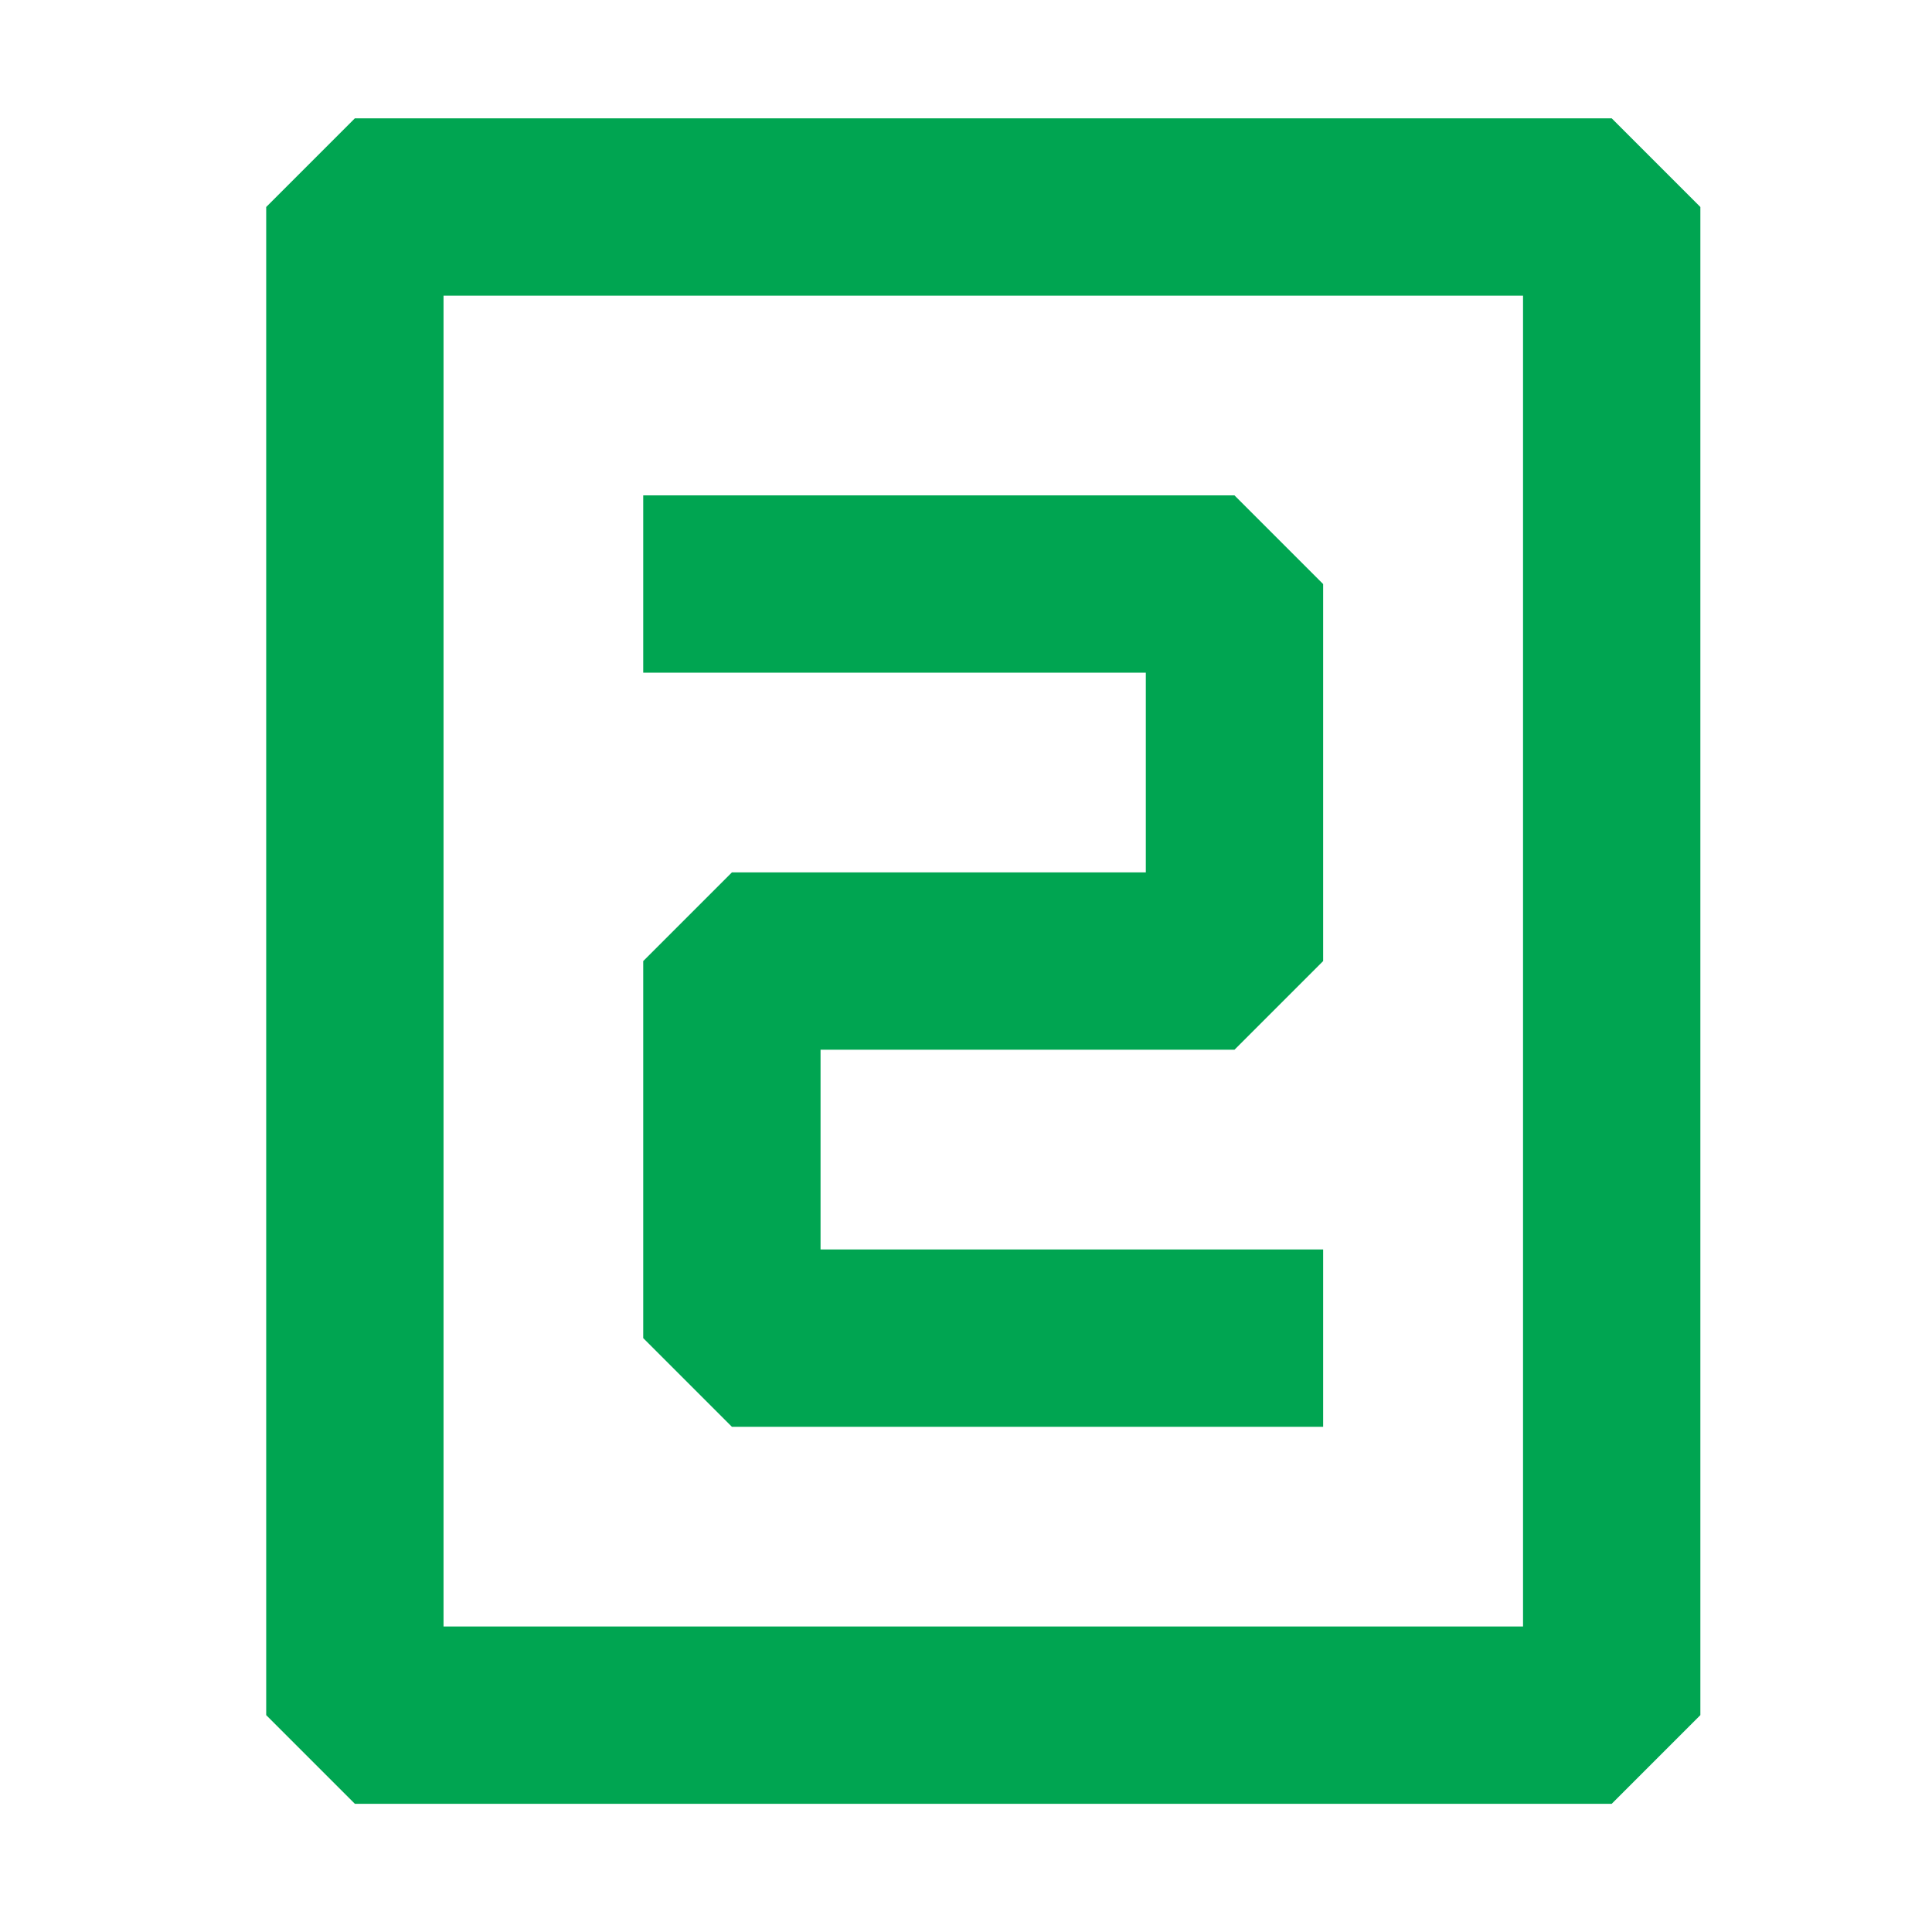
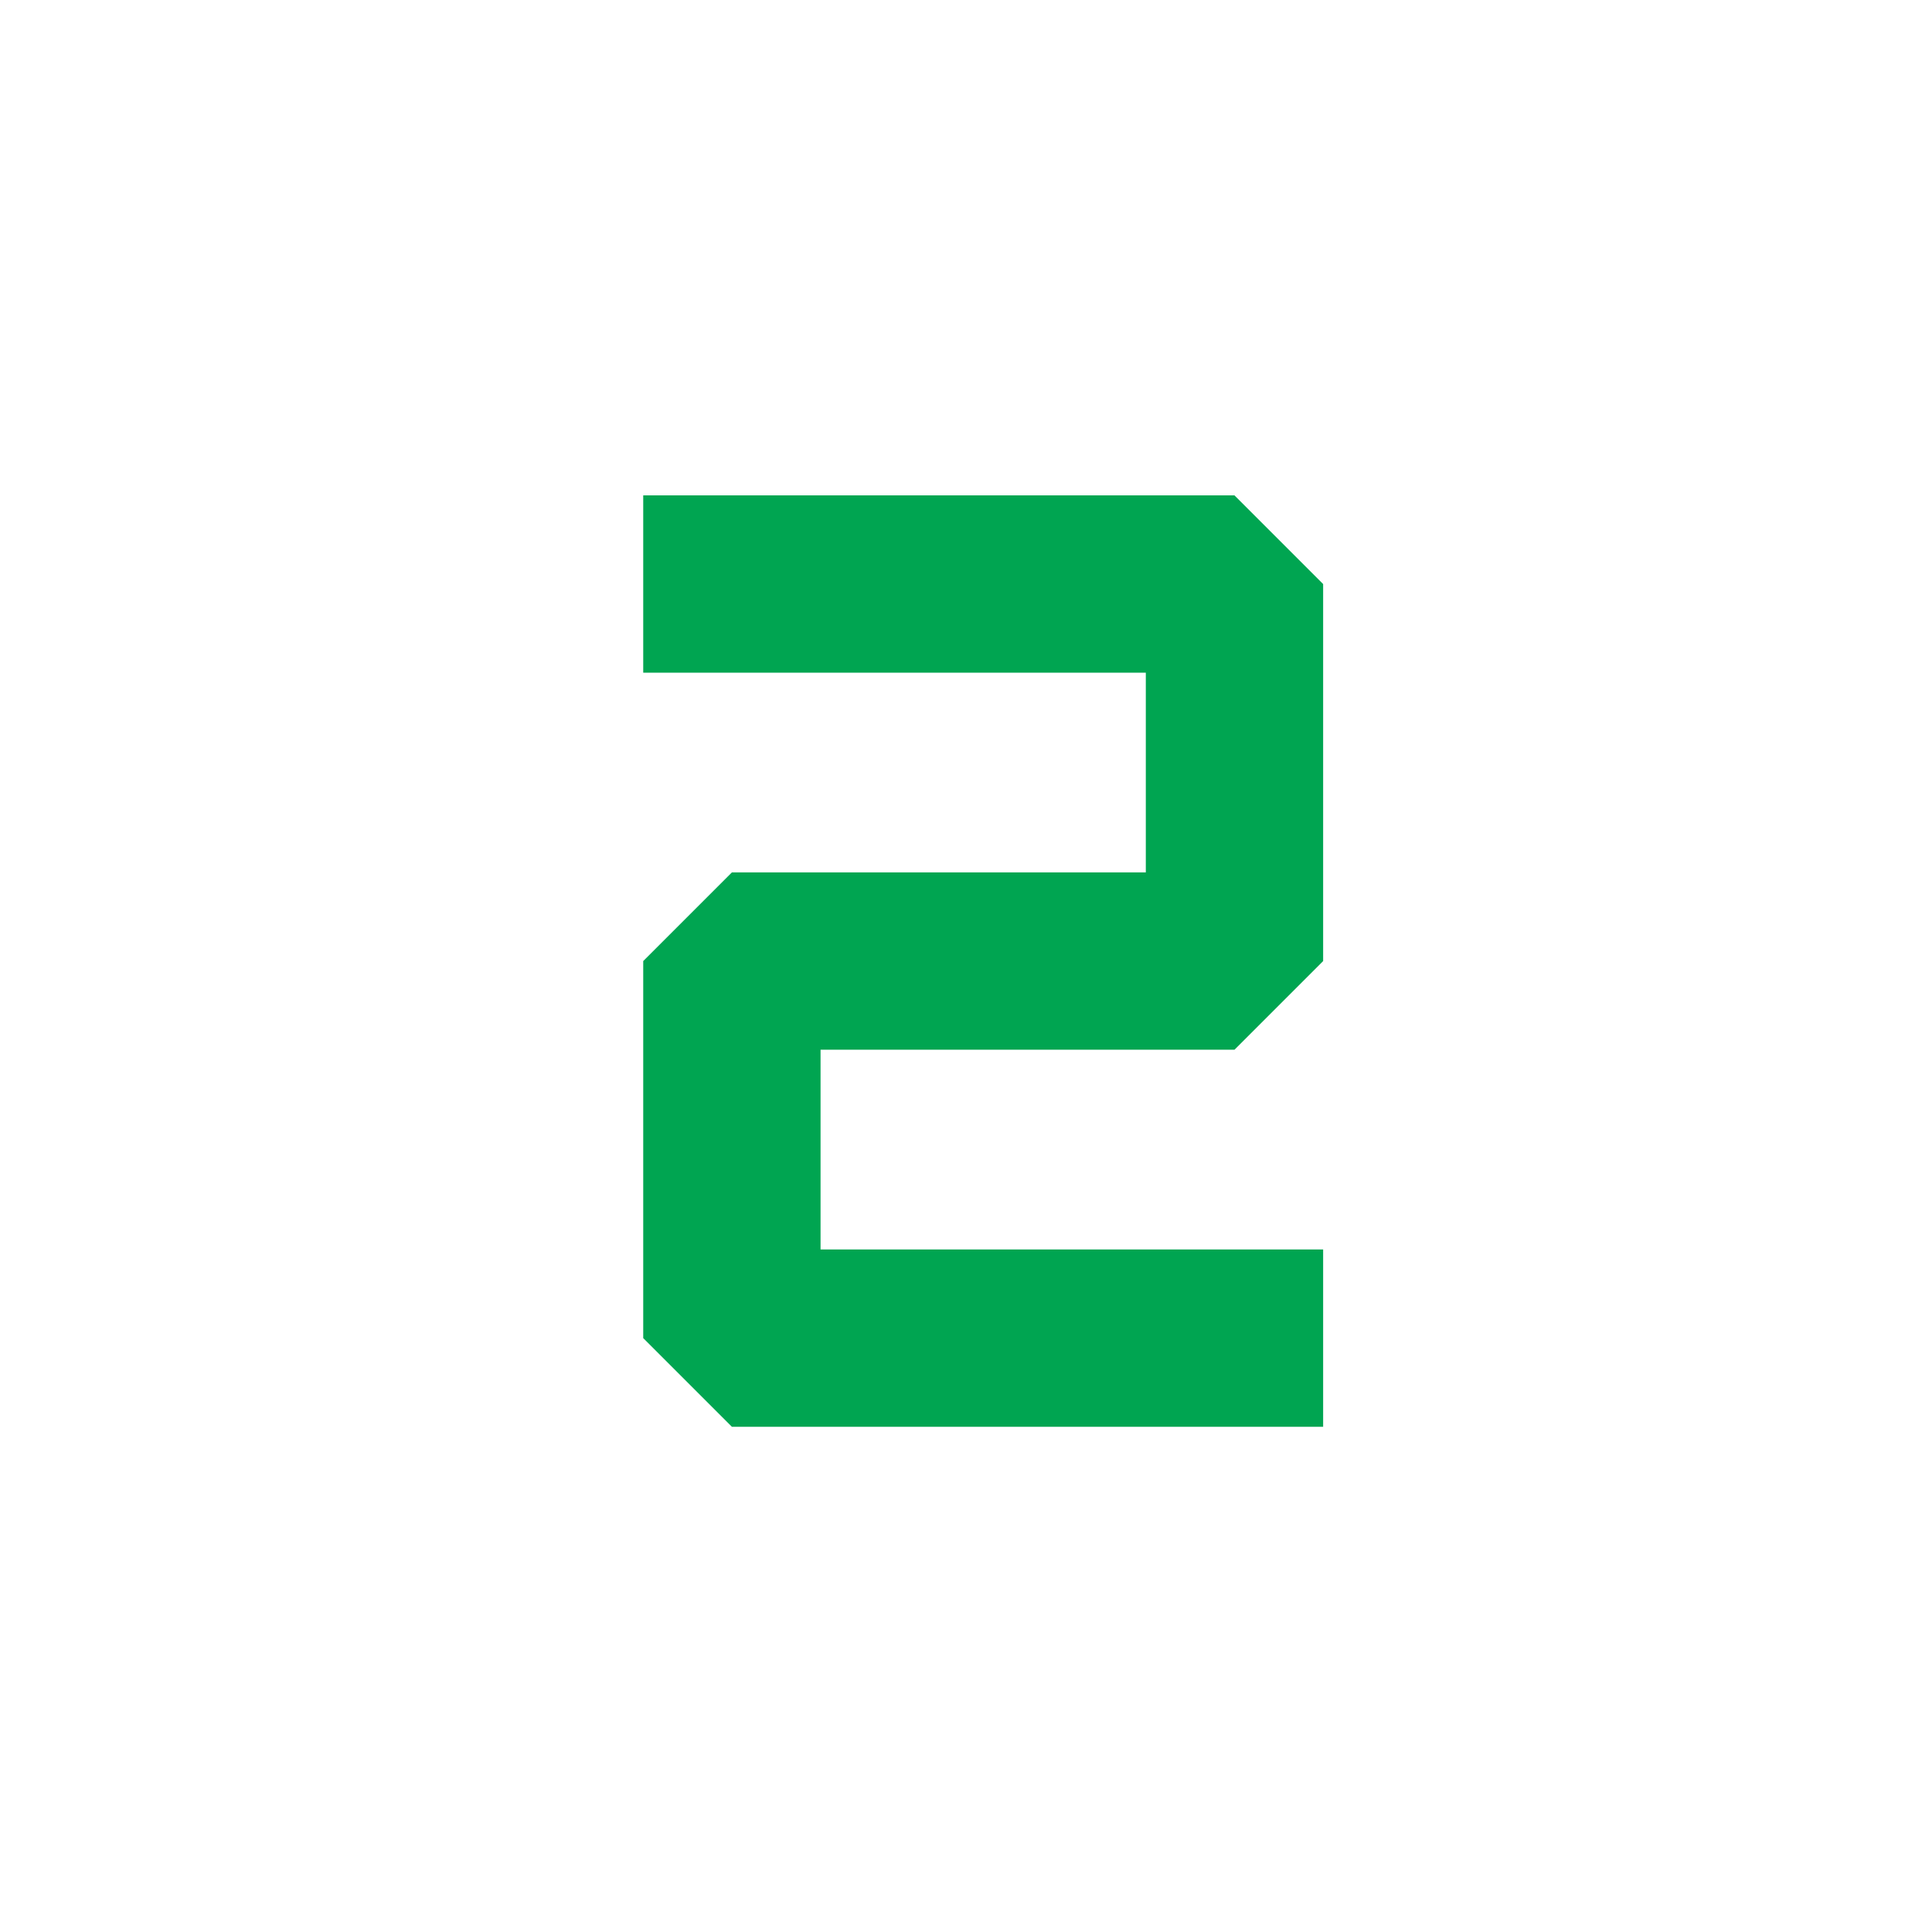
<svg xmlns="http://www.w3.org/2000/svg" width="56" height="56" viewBox="0 0 56 56" fill="none">
-   <path d="M46.716 6H10.286V49.714H46.716V6Z" stroke="#00A551" stroke-width="5.14" stroke-linejoin="bevel" />
  <path d="M21.214 16.929H35.782V27.857H21.214V38.786H35.782" stroke="#00A551" stroke-width="5.14" stroke-linecap="square" stroke-linejoin="bevel" />
</svg>